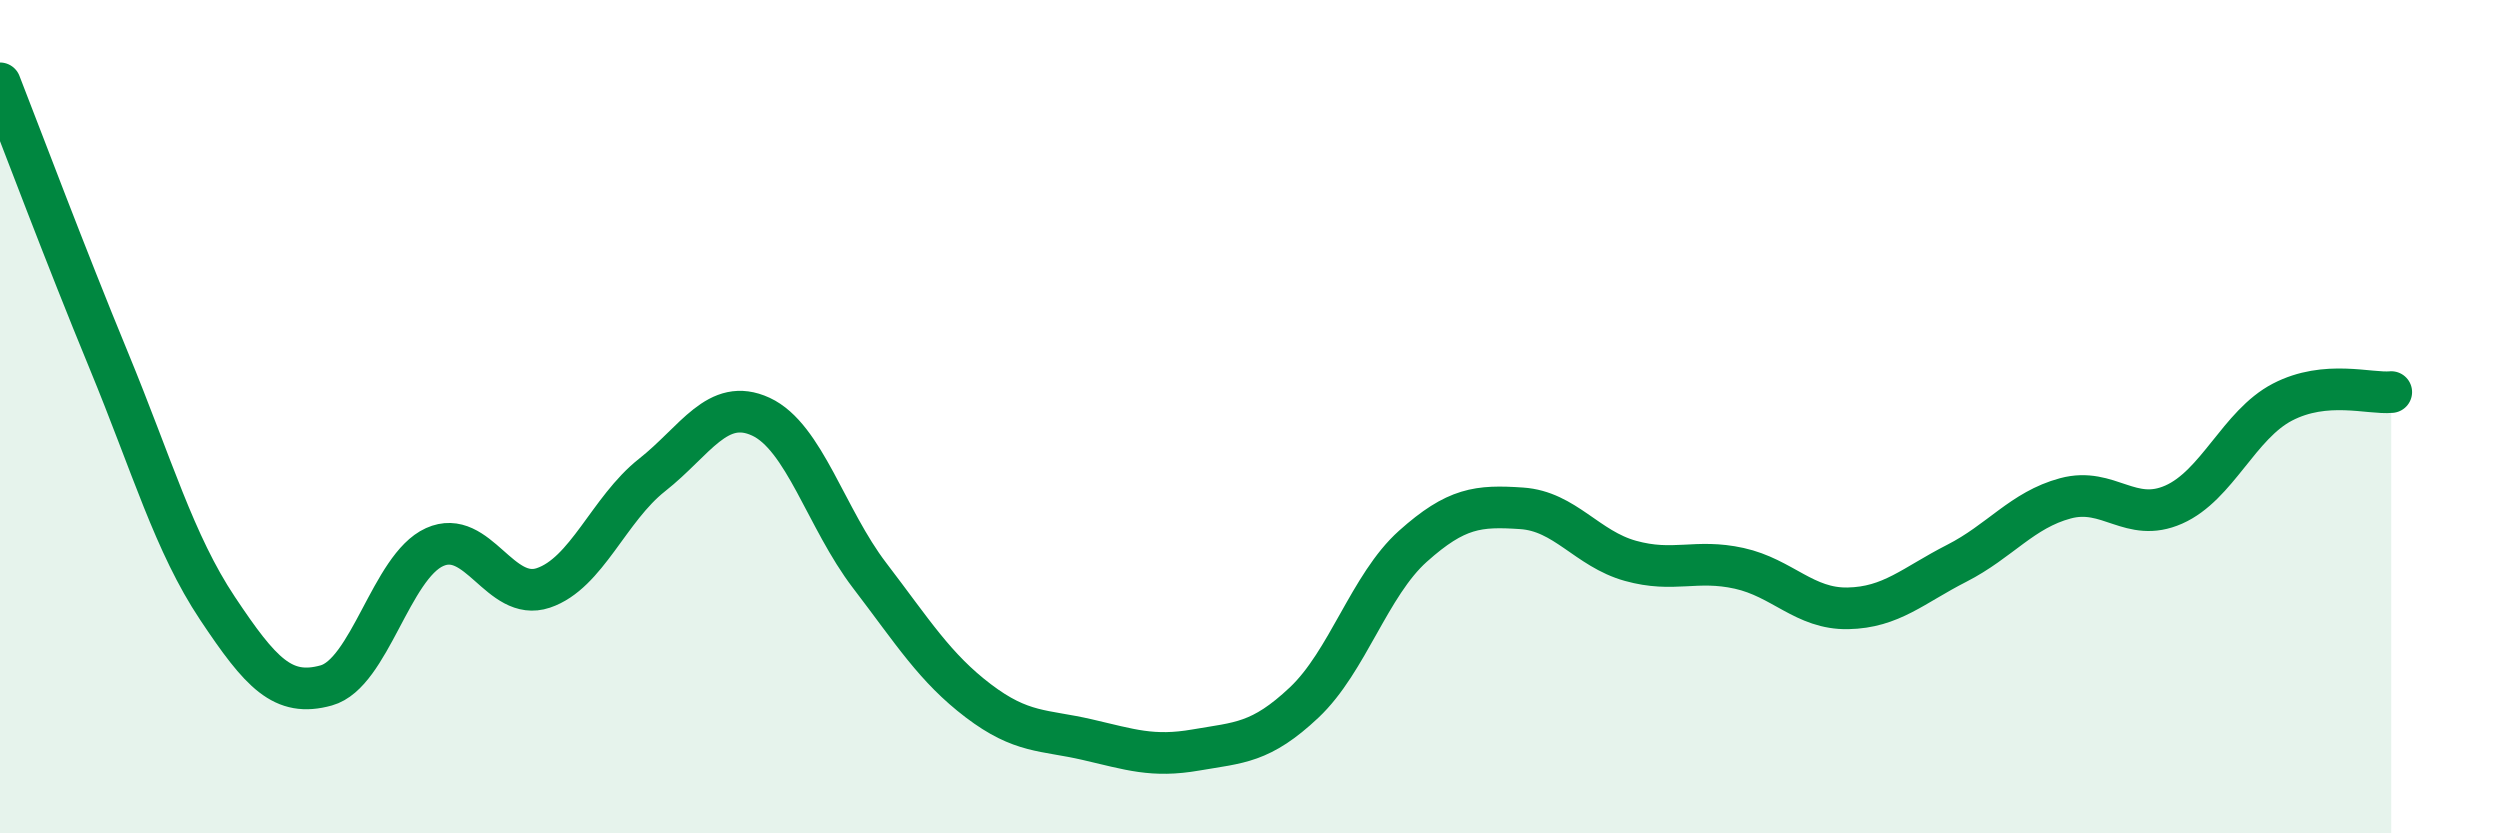
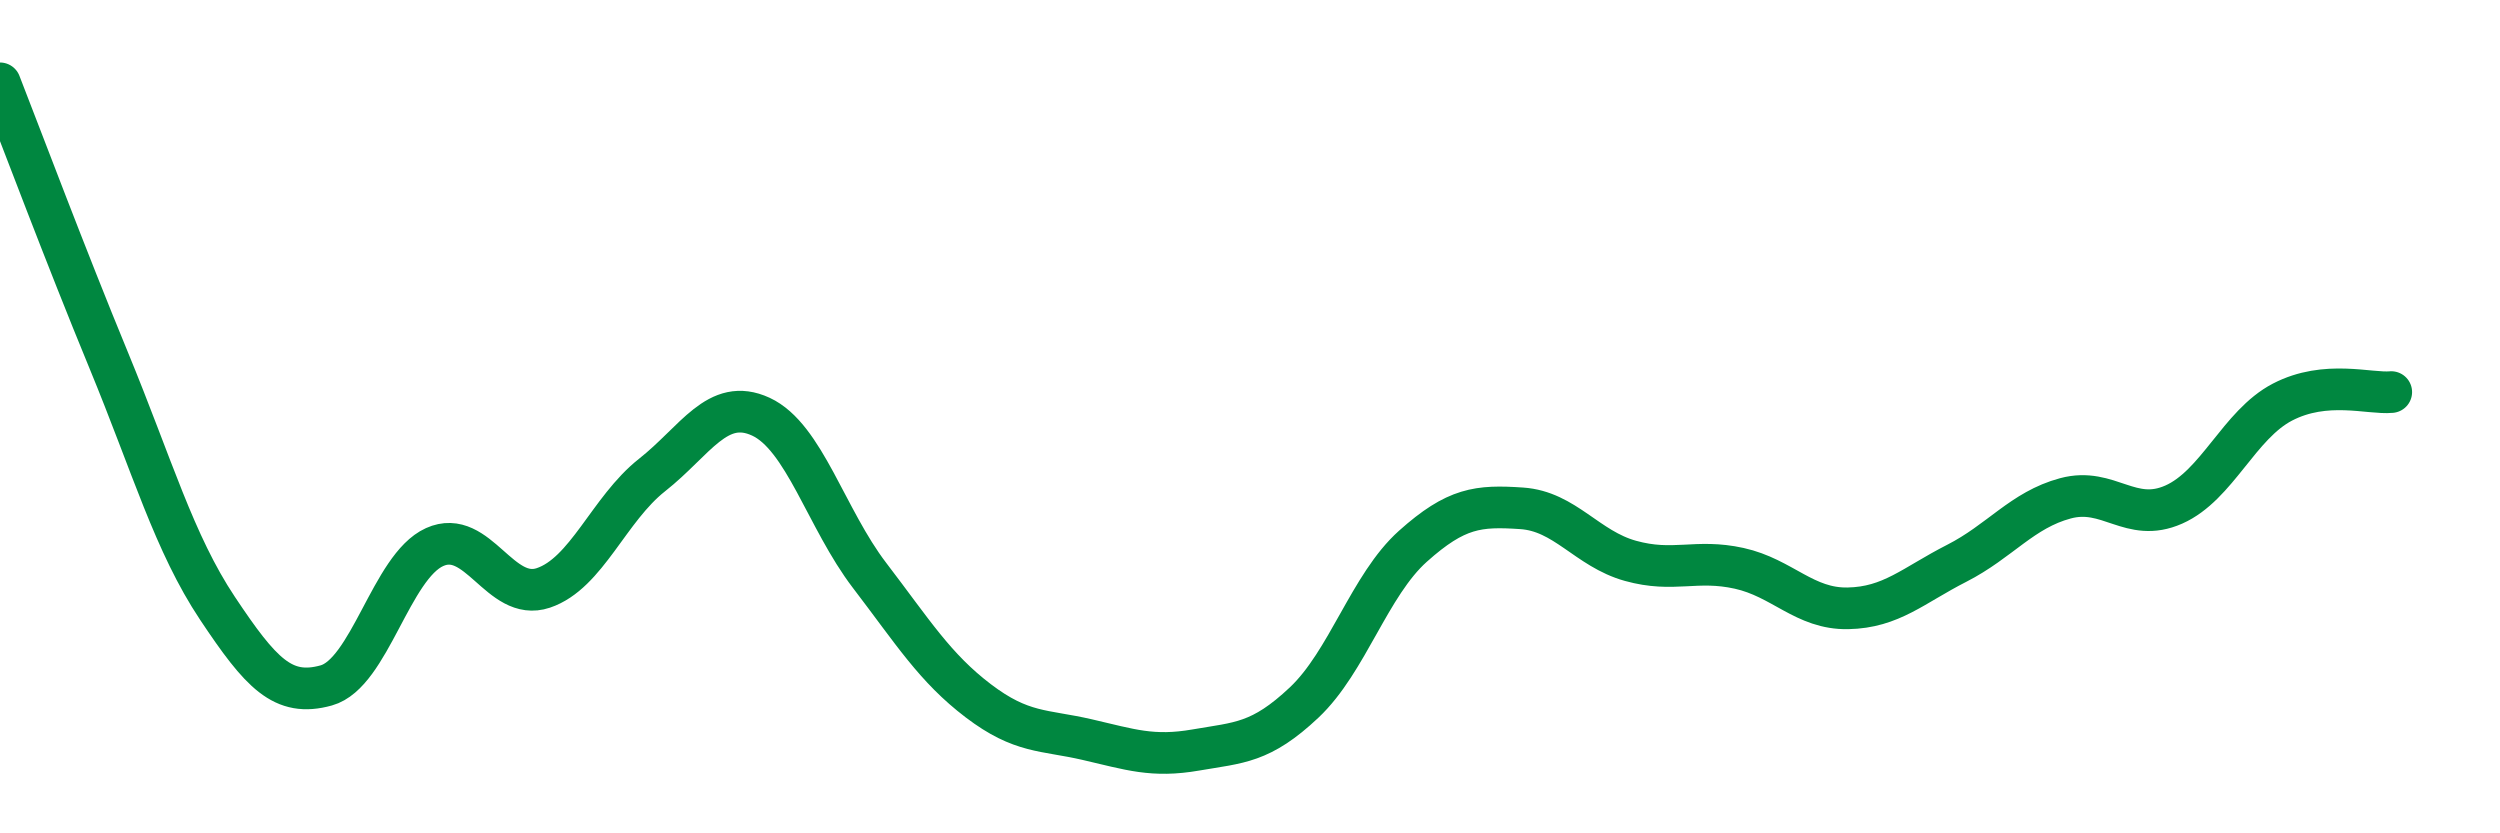
<svg xmlns="http://www.w3.org/2000/svg" width="60" height="20" viewBox="0 0 60 20">
-   <path d="M 0,2 C 0.52,3.33 1.57,6.13 2.61,8.65 C 3.65,11.17 4.18,13.04 5.22,14.6 C 6.26,16.16 6.79,16.74 7.83,16.45 C 8.87,16.16 9.39,13.6 10.43,13.13 C 11.47,12.66 12,14.46 13.04,14.11 C 14.08,13.76 14.61,12.22 15.65,11.4 C 16.69,10.58 17.22,9.52 18.26,10 C 19.3,10.48 19.83,12.45 20.87,13.81 C 21.91,15.17 22.44,16.03 23.48,16.82 C 24.52,17.61 25.05,17.51 26.09,17.75 C 27.13,17.99 27.66,18.18 28.7,18 C 29.74,17.82 30.26,17.84 31.3,16.86 C 32.34,15.88 32.87,14.04 33.91,13.11 C 34.95,12.18 35.48,12.13 36.52,12.2 C 37.56,12.27 38.09,13.17 39.13,13.46 C 40.17,13.75 40.7,13.41 41.74,13.64 C 42.78,13.87 43.31,14.62 44.35,14.6 C 45.39,14.58 45.92,14.05 46.96,13.52 C 48,12.99 48.53,12.24 49.57,11.96 C 50.61,11.68 51.13,12.57 52.17,12.11 C 53.21,11.65 53.74,10.19 54.78,9.65 C 55.82,9.11 56.87,9.46 57.39,9.41L57.39 20L0 20Z" fill="#008740" opacity="0.1" stroke-linecap="round" stroke-linejoin="round" />
  <path d="M 0,2 C 0.52,3.33 1.57,6.13 2.61,8.65 C 3.65,11.17 4.18,13.04 5.22,14.6 C 6.26,16.16 6.79,16.74 7.83,16.45 C 8.87,16.16 9.39,13.6 10.43,13.13 C 11.47,12.66 12,14.46 13.04,14.11 C 14.08,13.76 14.61,12.22 15.65,11.4 C 16.69,10.58 17.22,9.52 18.26,10 C 19.3,10.48 19.83,12.45 20.87,13.81 C 21.91,15.17 22.44,16.03 23.48,16.82 C 24.52,17.61 25.05,17.51 26.09,17.75 C 27.13,17.99 27.66,18.18 28.7,18 C 29.74,17.82 30.26,17.84 31.3,16.86 C 32.34,15.88 32.87,14.04 33.91,13.11 C 34.95,12.18 35.48,12.13 36.52,12.2 C 37.56,12.27 38.09,13.17 39.13,13.46 C 40.17,13.75 40.7,13.41 41.74,13.64 C 42.78,13.87 43.31,14.62 44.35,14.6 C 45.39,14.58 45.92,14.05 46.96,13.52 C 48,12.99 48.53,12.24 49.57,11.96 C 50.61,11.68 51.13,12.57 52.17,12.11 C 53.21,11.65 53.74,10.19 54.78,9.65 C 55.82,9.11 56.87,9.46 57.39,9.41" stroke="#008740" stroke-width="1" fill="none" stroke-linecap="round" stroke-linejoin="round" />
</svg>